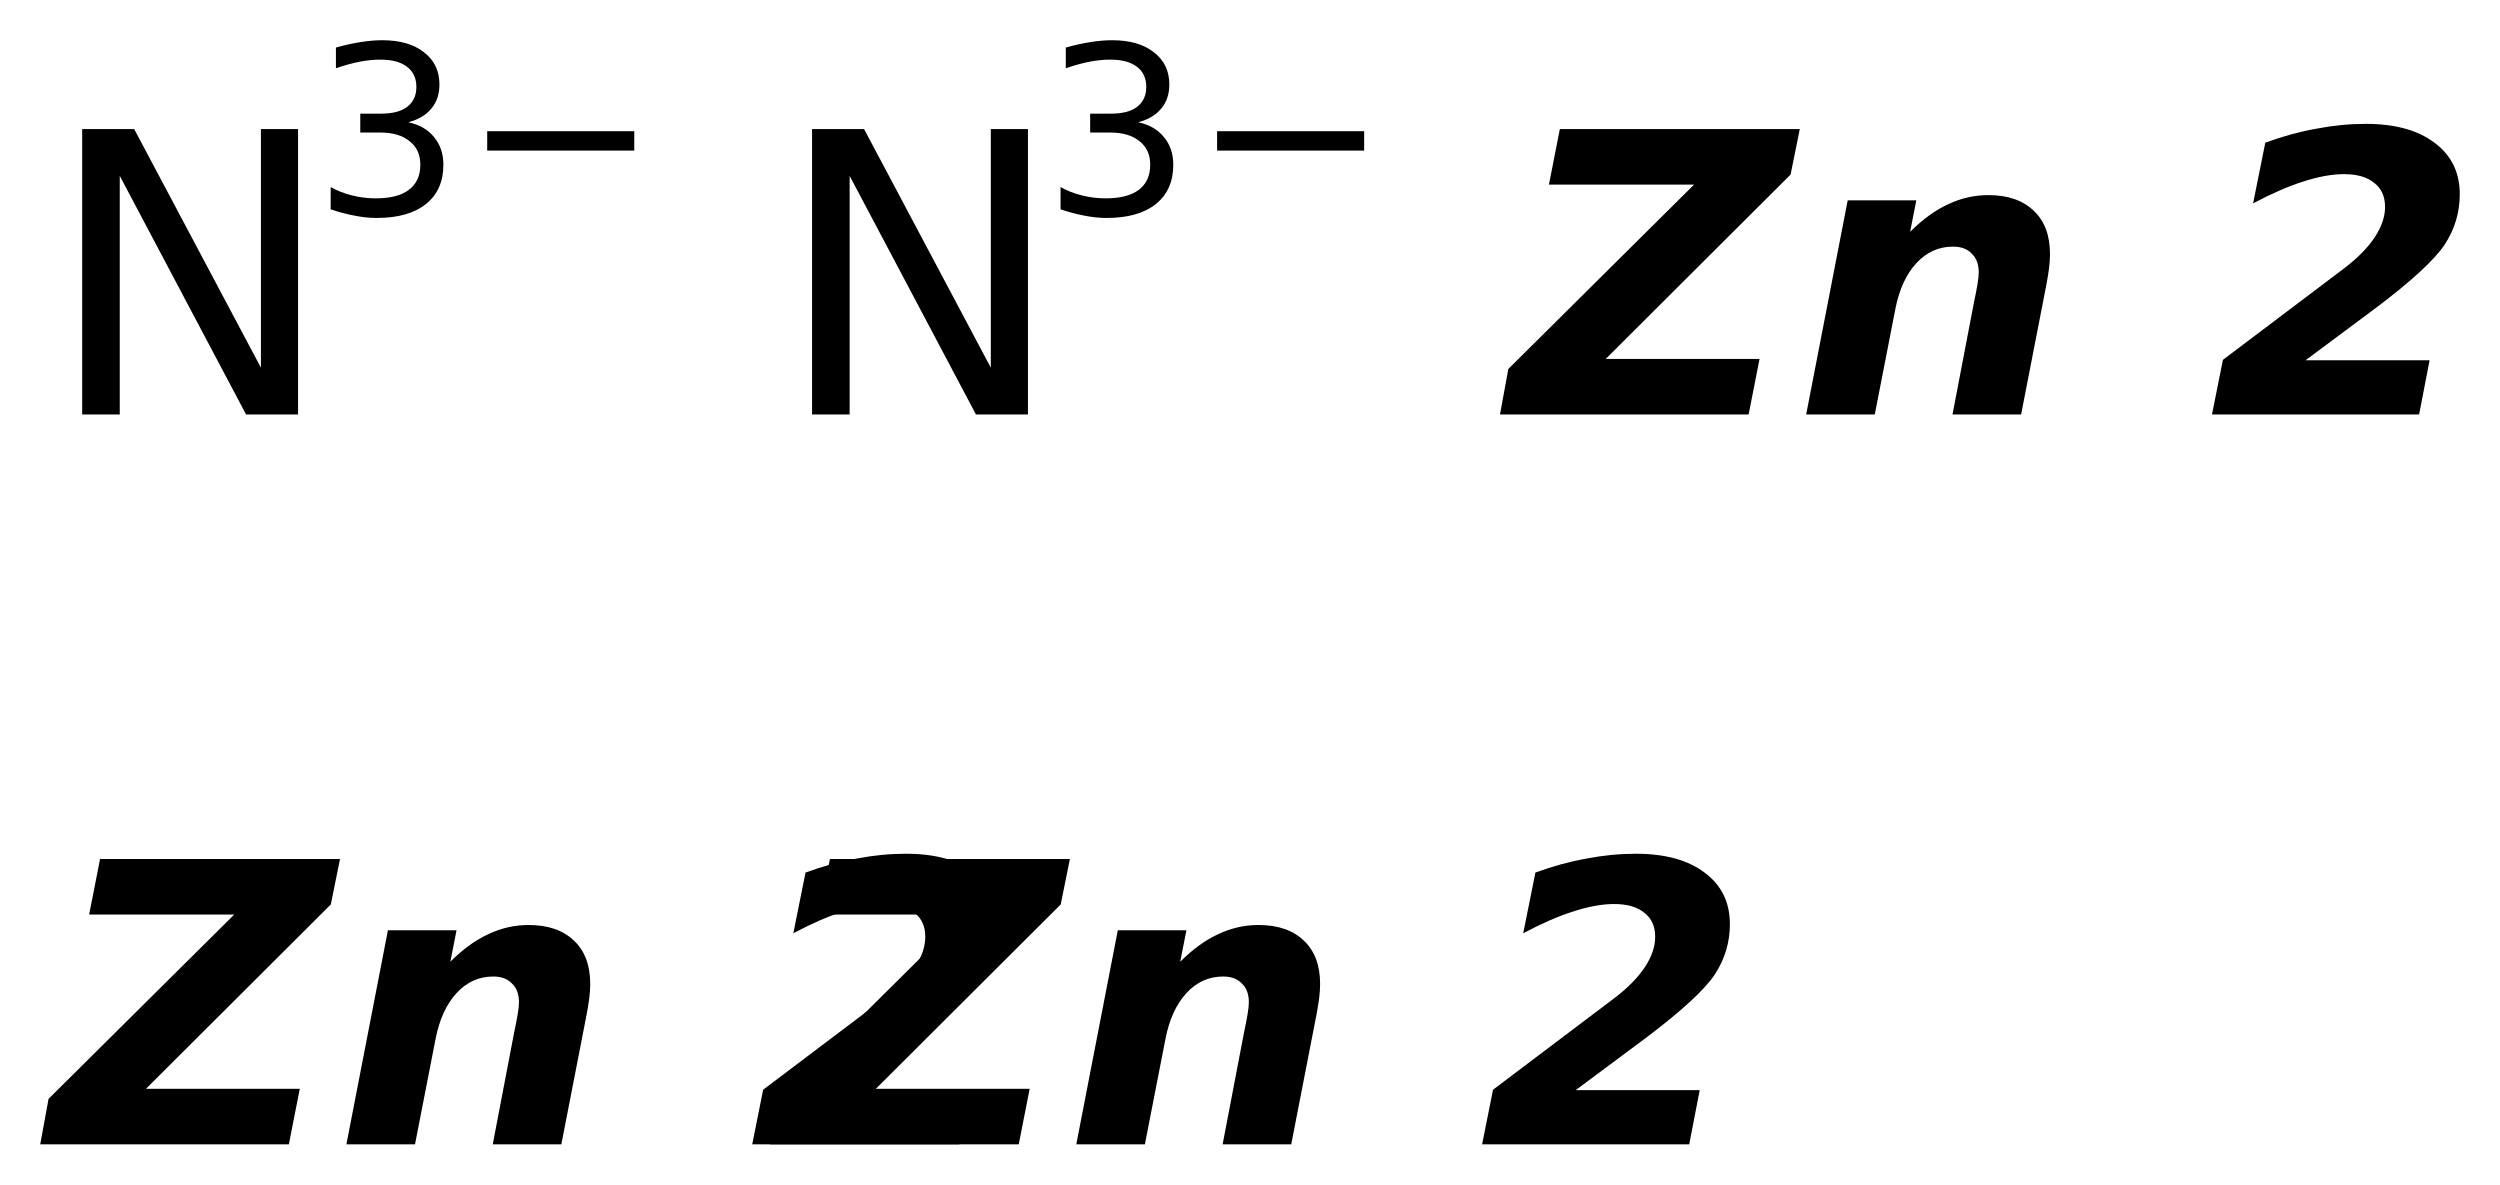
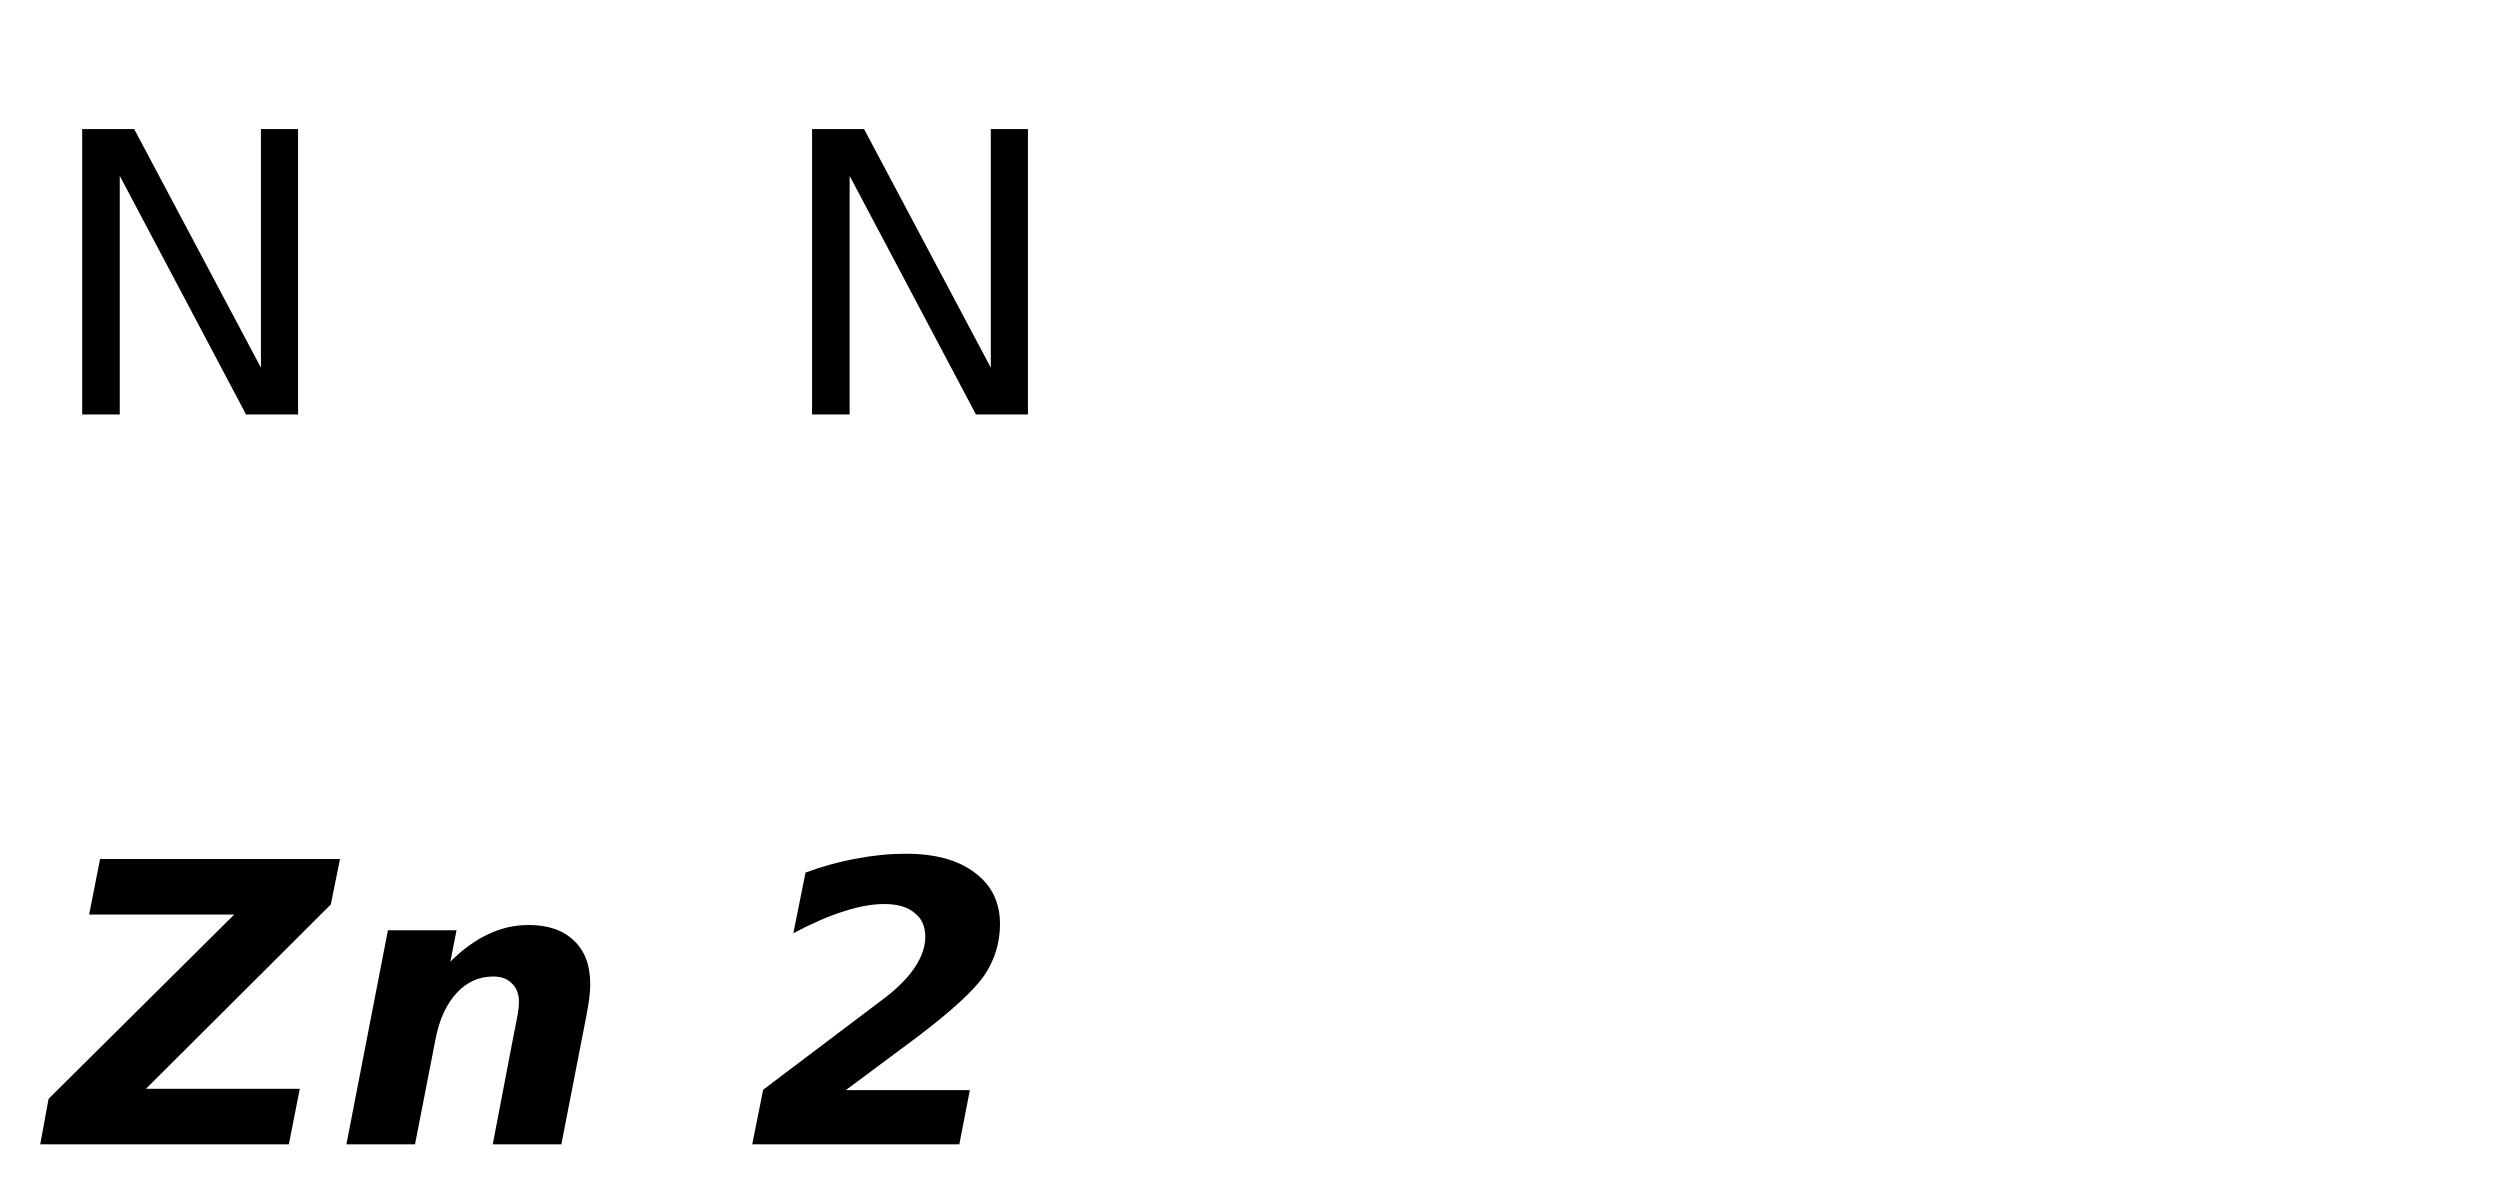
<svg xmlns="http://www.w3.org/2000/svg" version="1.2" width="34.8mm" height="16.489mm" viewBox="0 0 34.8 16.489">
  <desc>Generated by the Chemistry Development Kit (http://github.com/cdk)</desc>
  <g stroke-linecap="round" stroke-linejoin="round" fill="#000000">
    <rect x=".0" y=".0" width="35.0" height="17.0" fill="#FFFFFF" stroke="none" />
    <g id="mol1" class="mol">
      <g id="mol1atm1" class="atom">
        <path d="M1.144 1.797h.724l1.764 3.321v-3.321h.517v3.972h-.724l-1.758 -3.321v3.321h-.523v-3.972z" stroke="none" />
-         <path d="M5.683 1.702q.23 .048 .358 .205q.131 .157 .131 .386q.0 .354 -.244 .548q-.241 .193 -.686 .193q-.15 .0 -.311 -.033q-.157 -.029 -.328 -.087v-.31q.135 .076 .296 .116q.16 .041 .332 .041q.303 -.0 .459 -.117q.161 -.121 .161 -.351q.0 -.211 -.15 -.328q-.146 -.12 -.408 -.12h-.278v-.263h.292q.238 -.0 .362 -.095q.127 -.099 .127 -.277q.0 -.183 -.131 -.281q-.128 -.099 -.372 -.099q-.132 .0 -.285 .029q-.15 .029 -.332 .091v-.288q.182 -.051 .343 -.076q.161 -.026 .303 -.026q.368 -.0 .58 .168q.215 .164 .215 .449q.0 .2 -.113 .335q-.113 .136 -.321 .19zM6.782 1.826h2.047v.27h-2.047v-.27z" stroke="none" />
      </g>
      <g id="mol1atm2" class="atom">
        <path d="M11.304 1.797h.724l1.764 3.321v-3.321h.517v3.972h-.724l-1.758 -3.321v3.321h-.523v-3.972z" stroke="none" />
-         <path d="M15.843 1.702q.23 .048 .358 .205q.131 .157 .131 .386q.0 .354 -.244 .548q-.241 .193 -.686 .193q-.15 .0 -.311 -.033q-.157 -.029 -.328 -.087v-.31q.135 .076 .296 .116q.16 .041 .332 .041q.303 -.0 .459 -.117q.161 -.121 .161 -.351q.0 -.211 -.15 -.328q-.146 -.12 -.408 -.12h-.278v-.263h.292q.238 -.0 .362 -.095q.127 -.099 .127 -.277q.0 -.183 -.131 -.281q-.128 -.099 -.372 -.099q-.132 .0 -.285 .029q-.15 .029 -.332 .091v-.288q.182 -.051 .343 -.076q.161 -.026 .303 -.026q.368 -.0 .58 .168q.215 .164 .215 .449q.0 .2 -.113 .335q-.113 .136 -.321 .19zM16.942 1.826h2.047v.27h-2.047v-.27z" stroke="none" />
      </g>
-       <path id="mol1atm3" class="atom" d="M21.713 1.797h3.34l-.128 .633l-2.573 2.566h2.141l-.152 .773h-3.461l.116 -.633l2.585 -2.566h-2.02l.152 -.773zM28.487 3.956l-.353 1.813h-.955l.298 -1.557q.031 -.146 .049 -.25q.018 -.109 .018 -.17q.0 -.17 -.097 -.261q-.091 -.098 -.261 -.098q-.299 .0 -.511 .231q-.213 .232 -.292 .639l-.286 1.466h-.955l.578 -2.98h.955l-.086 .438q.262 -.262 .53 -.384q.267 -.127 .559 -.127q.408 -.0 .633 .219q.225 .212 .225 .602q-.0 .085 -.012 .188q-.013 .104 -.037 .231zM32.093 5.015h1.727l-.146 .754h-2.883l.152 -.76l1.685 -1.272q.28 -.212 .426 -.431q.146 -.219 .146 -.426q-.0 -.219 -.152 -.335q-.146 -.121 -.42 -.121q-.249 -.0 -.566 .103q-.31 .097 -.699 .304l.17 -.845q.365 -.134 .712 -.195q.347 -.067 .687 -.067q.608 .0 .955 .262q.353 .261 .353 .717q-.0 .384 -.213 .706q-.213 .316 -.937 .864l-.997 .742z" stroke="none" />
      <path id="mol1atm4" class="atom" d="M1.393 11.957h3.34l-.128 .633l-2.573 2.566h2.141l-.152 .773h-3.461l.116 -.633l2.585 -2.566h-2.02l.152 -.773zM8.167 14.116l-.353 1.813h-.955l.298 -1.557q.031 -.146 .049 -.25q.018 -.109 .018 -.17q.0 -.17 -.097 -.261q-.091 -.098 -.261 -.098q-.299 .0 -.511 .231q-.213 .232 -.292 .639l-.286 1.466h-.955l.578 -2.98h.955l-.086 .438q.262 -.262 .53 -.384q.267 -.127 .559 -.127q.408 -.0 .633 .219q.225 .212 .225 .602q-.0 .085 -.012 .188q-.013 .104 -.037 .231zM11.773 15.175h1.727l-.146 .754h-2.883l.152 -.76l1.685 -1.272q.28 -.212 .426 -.431q.146 -.219 .146 -.426q-.0 -.219 -.152 -.335q-.146 -.121 -.42 -.121q-.249 -.0 -.566 .103q-.31 .097 -.699 .304l.17 -.845q.365 -.134 .712 -.195q.347 -.067 .687 -.067q.608 .0 .955 .262q.353 .261 .353 .717q-.0 .384 -.213 .706q-.213 .316 -.937 .864l-.997 .742z" stroke="none" />
-       <path id="mol1atm5" class="atom" d="M11.553 11.957h3.34l-.128 .633l-2.573 2.566h2.141l-.152 .773h-3.461l.116 -.633l2.585 -2.566h-2.02l.152 -.773zM18.327 14.116l-.353 1.813h-.955l.298 -1.557q.031 -.146 .049 -.25q.018 -.109 .018 -.17q.0 -.17 -.097 -.261q-.091 -.098 -.261 -.098q-.299 .0 -.511 .231q-.213 .232 -.292 .639l-.286 1.466h-.955l.578 -2.98h.955l-.086 .438q.262 -.262 .53 -.384q.267 -.127 .559 -.127q.408 -.0 .633 .219q.225 .212 .225 .602q-.0 .085 -.012 .188q-.013 .104 -.037 .231zM21.933 15.175h1.727l-.146 .754h-2.883l.152 -.76l1.685 -1.272q.28 -.212 .426 -.431q.146 -.219 .146 -.426q-.0 -.219 -.152 -.335q-.146 -.121 -.42 -.121q-.249 -.0 -.566 .103q-.31 .097 -.699 .304l.17 -.845q.365 -.134 .712 -.195q.347 -.067 .687 -.067q.608 .0 .955 .262q.353 .261 .353 .717q-.0 .384 -.213 .706q-.213 .316 -.937 .864l-.997 .742z" stroke="none" />
    </g>
  </g>
</svg>